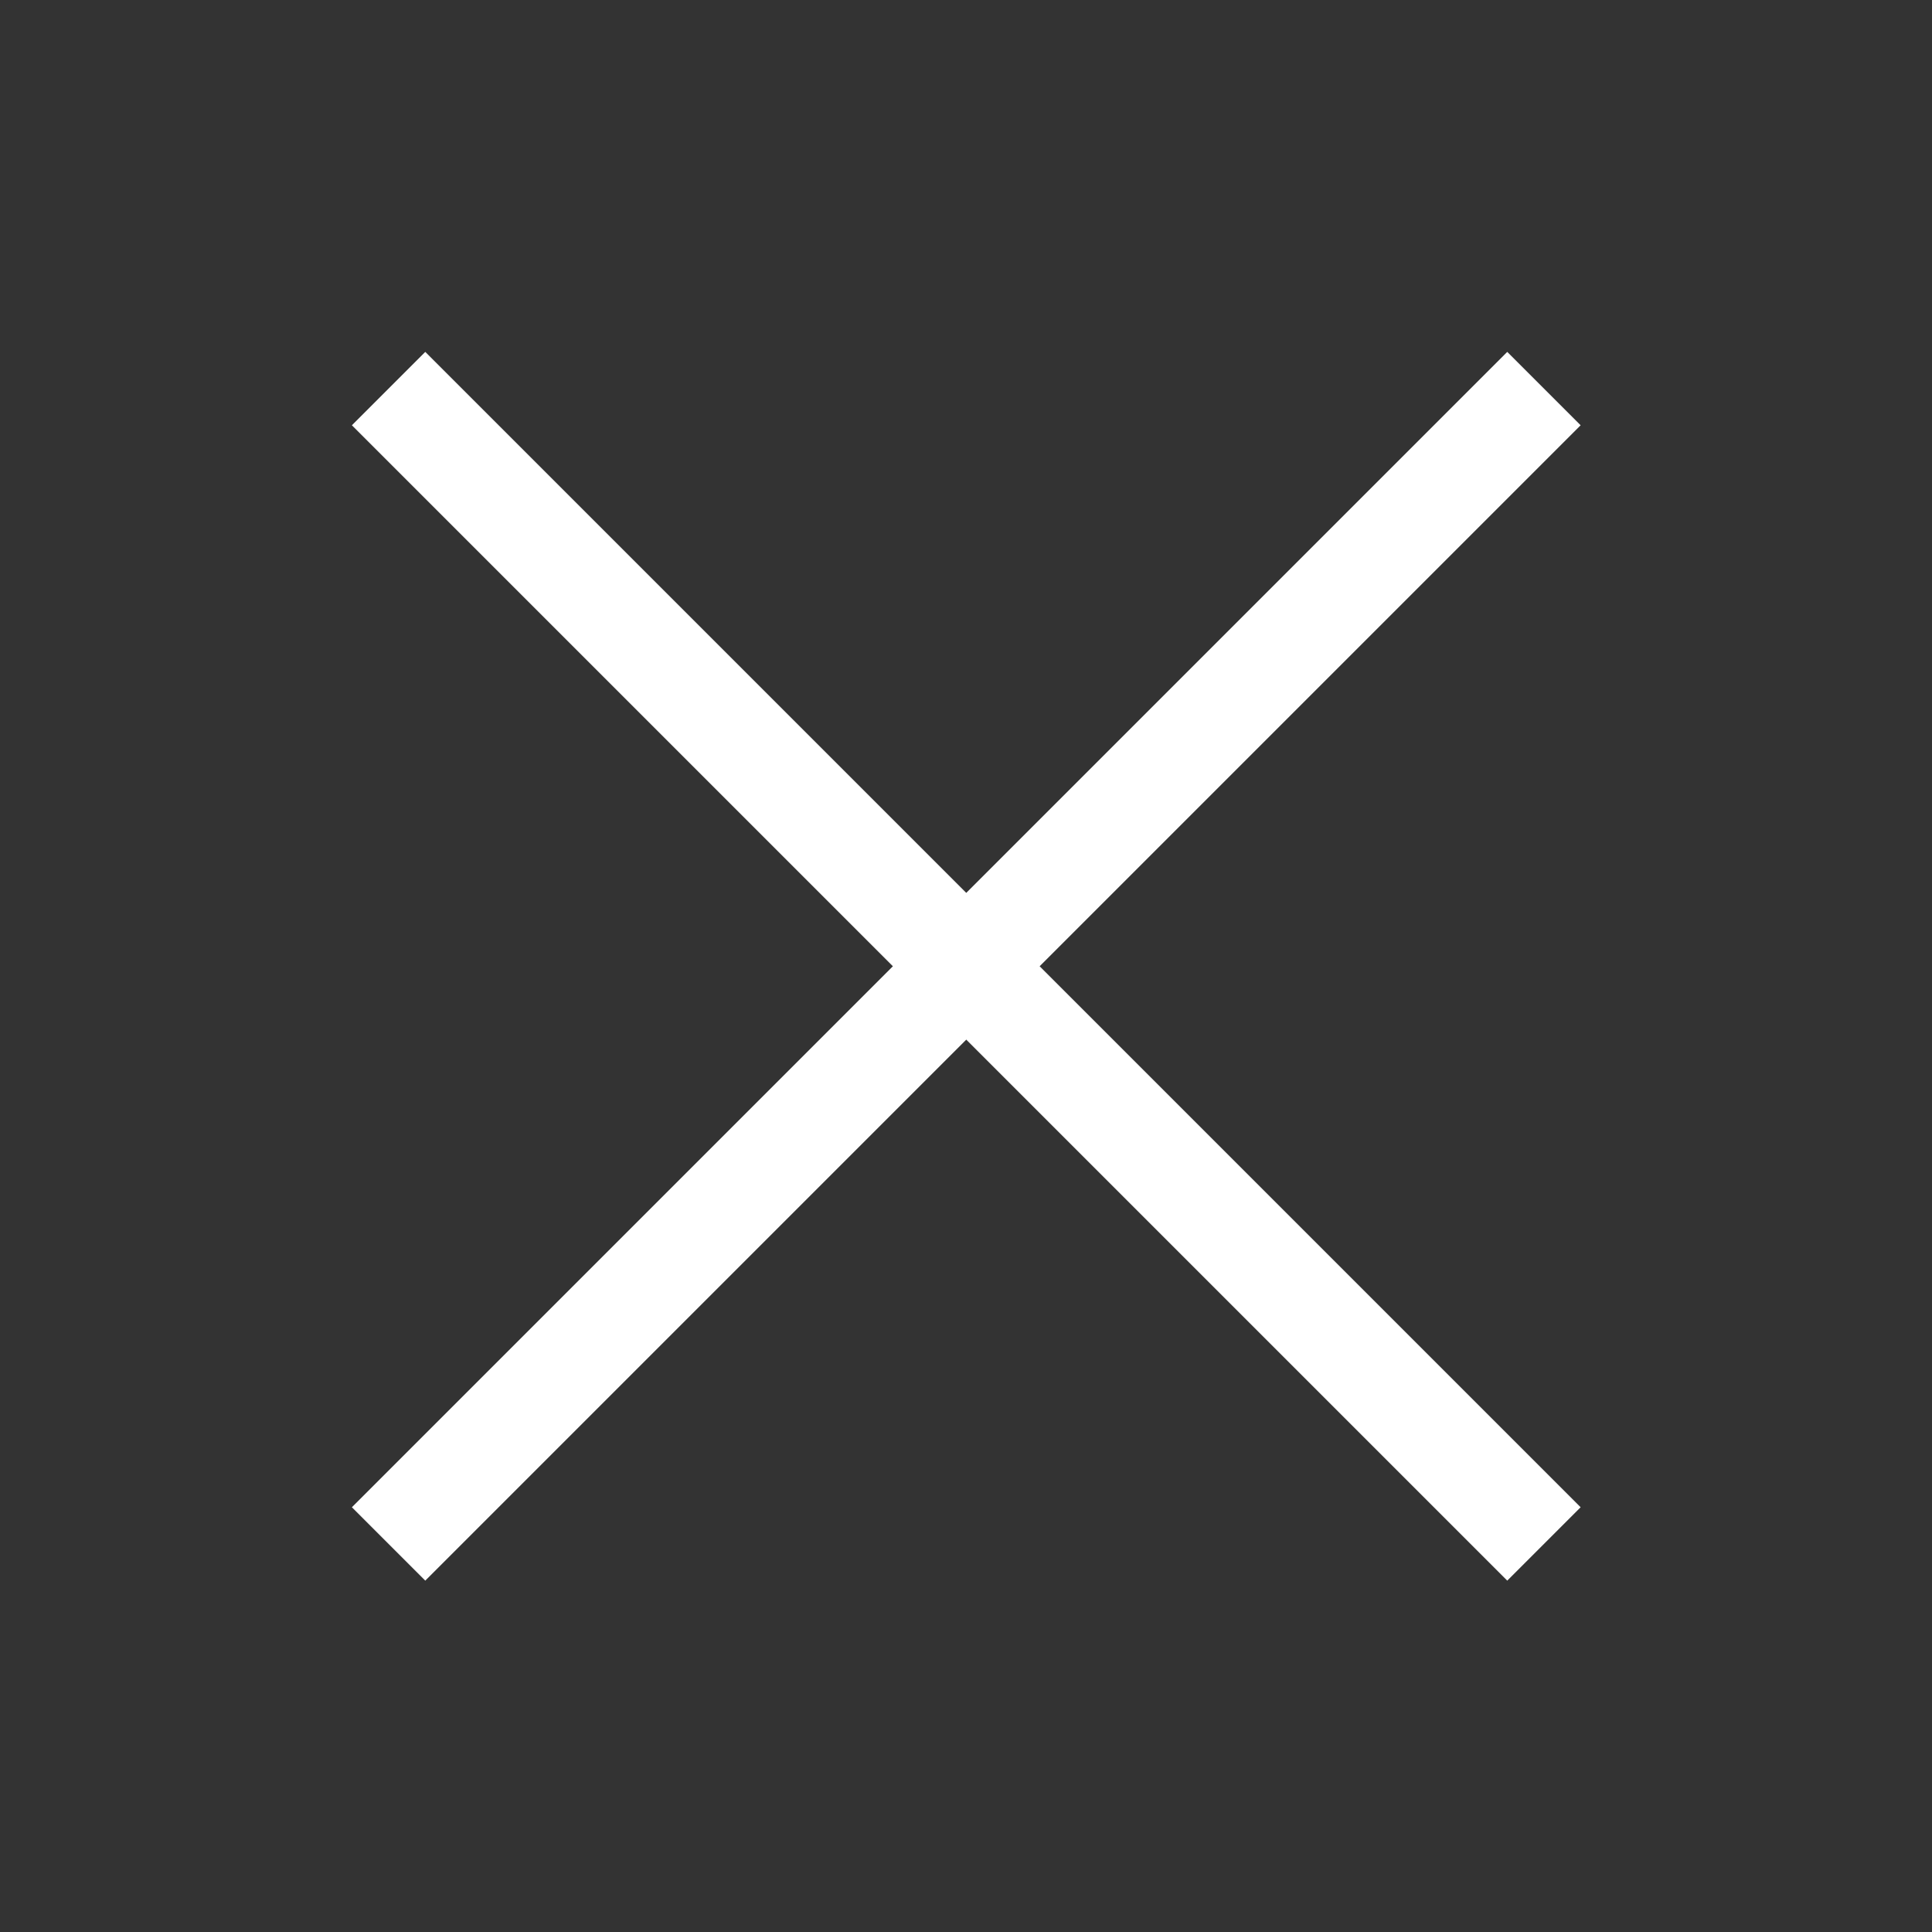
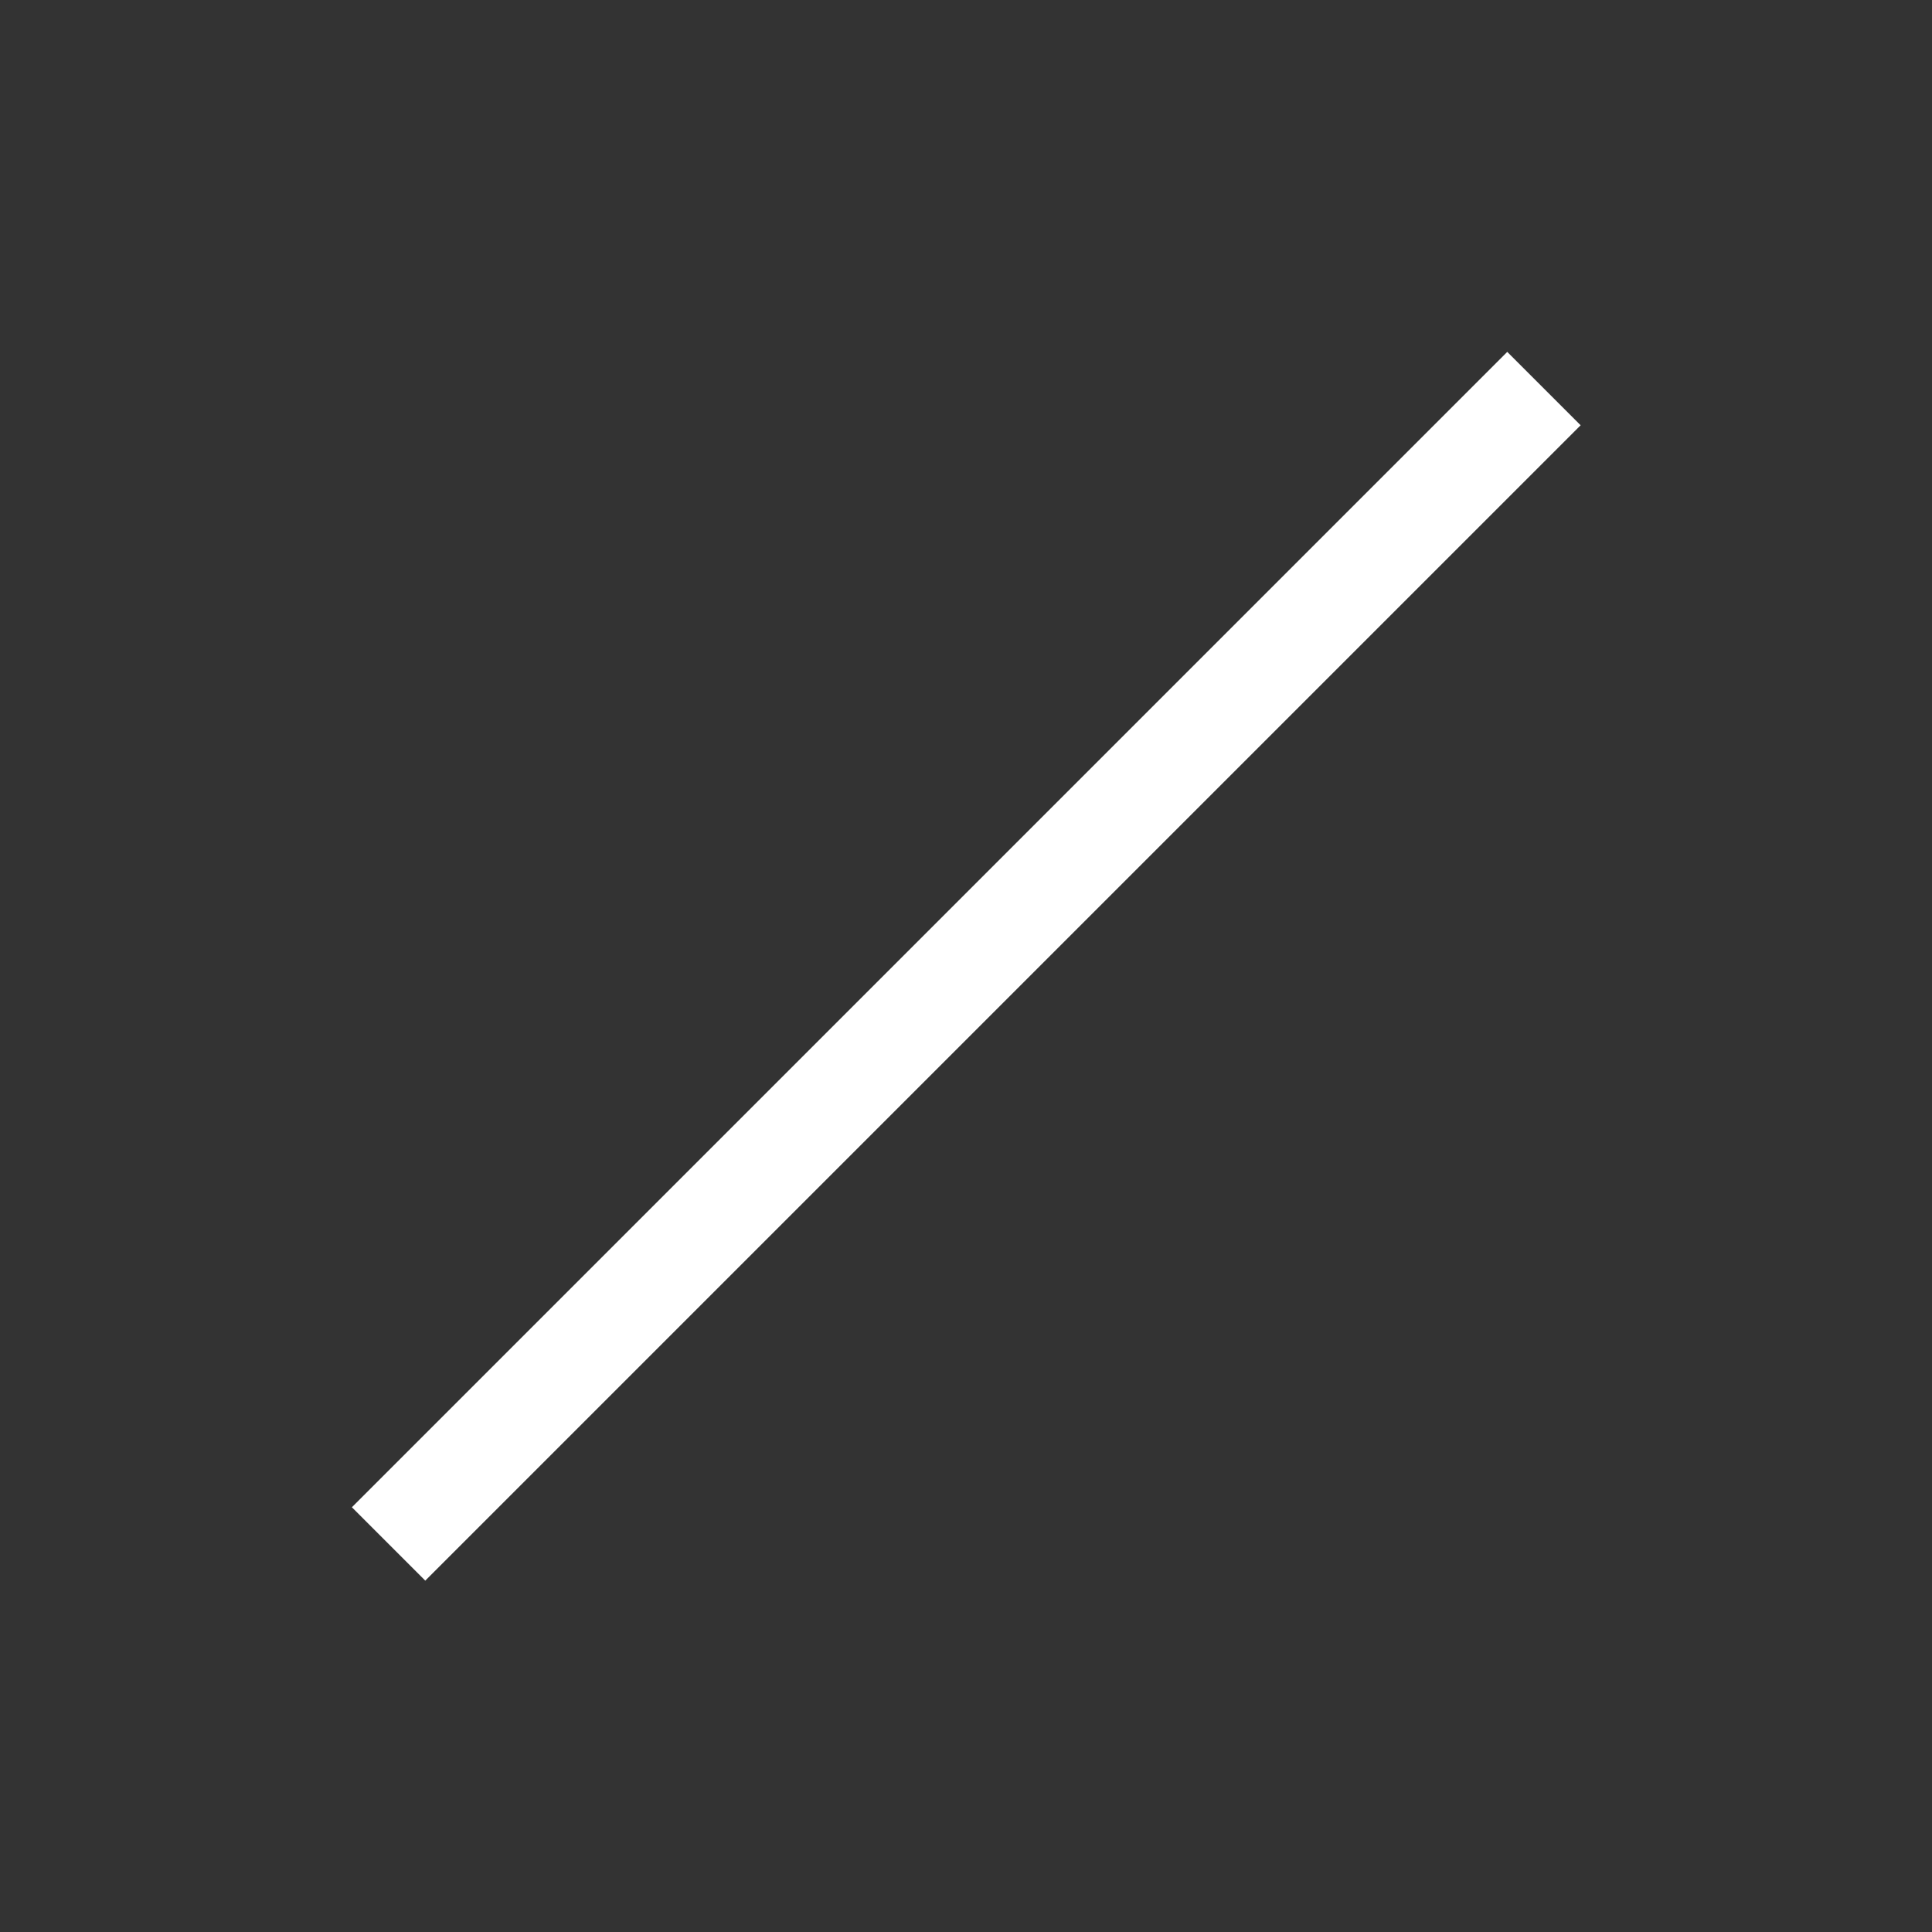
<svg xmlns="http://www.w3.org/2000/svg" version="1.1" id="Layer_1" x="0px" y="0px" viewBox="0 0 37.24 37.24" style="enable-background:new 0 0 37.24 37.24;" xml:space="preserve">
  <rect x="0" y="0" width="37.24" height="37.24" fill="#333333" stroke="none" />
  <style type="text/css">
	.st0{fill:none;stroke:#FFFFFF;stroke-width:2;stroke-miterlimit:10;}
</style>
-   <line class="st0" x1="7.49" y1="7.49" x2="29.76" y2="29.76" />
  <line class="st0" x1="29.76" y1="7.49" x2="7.49" y2="29.76" />
</svg>